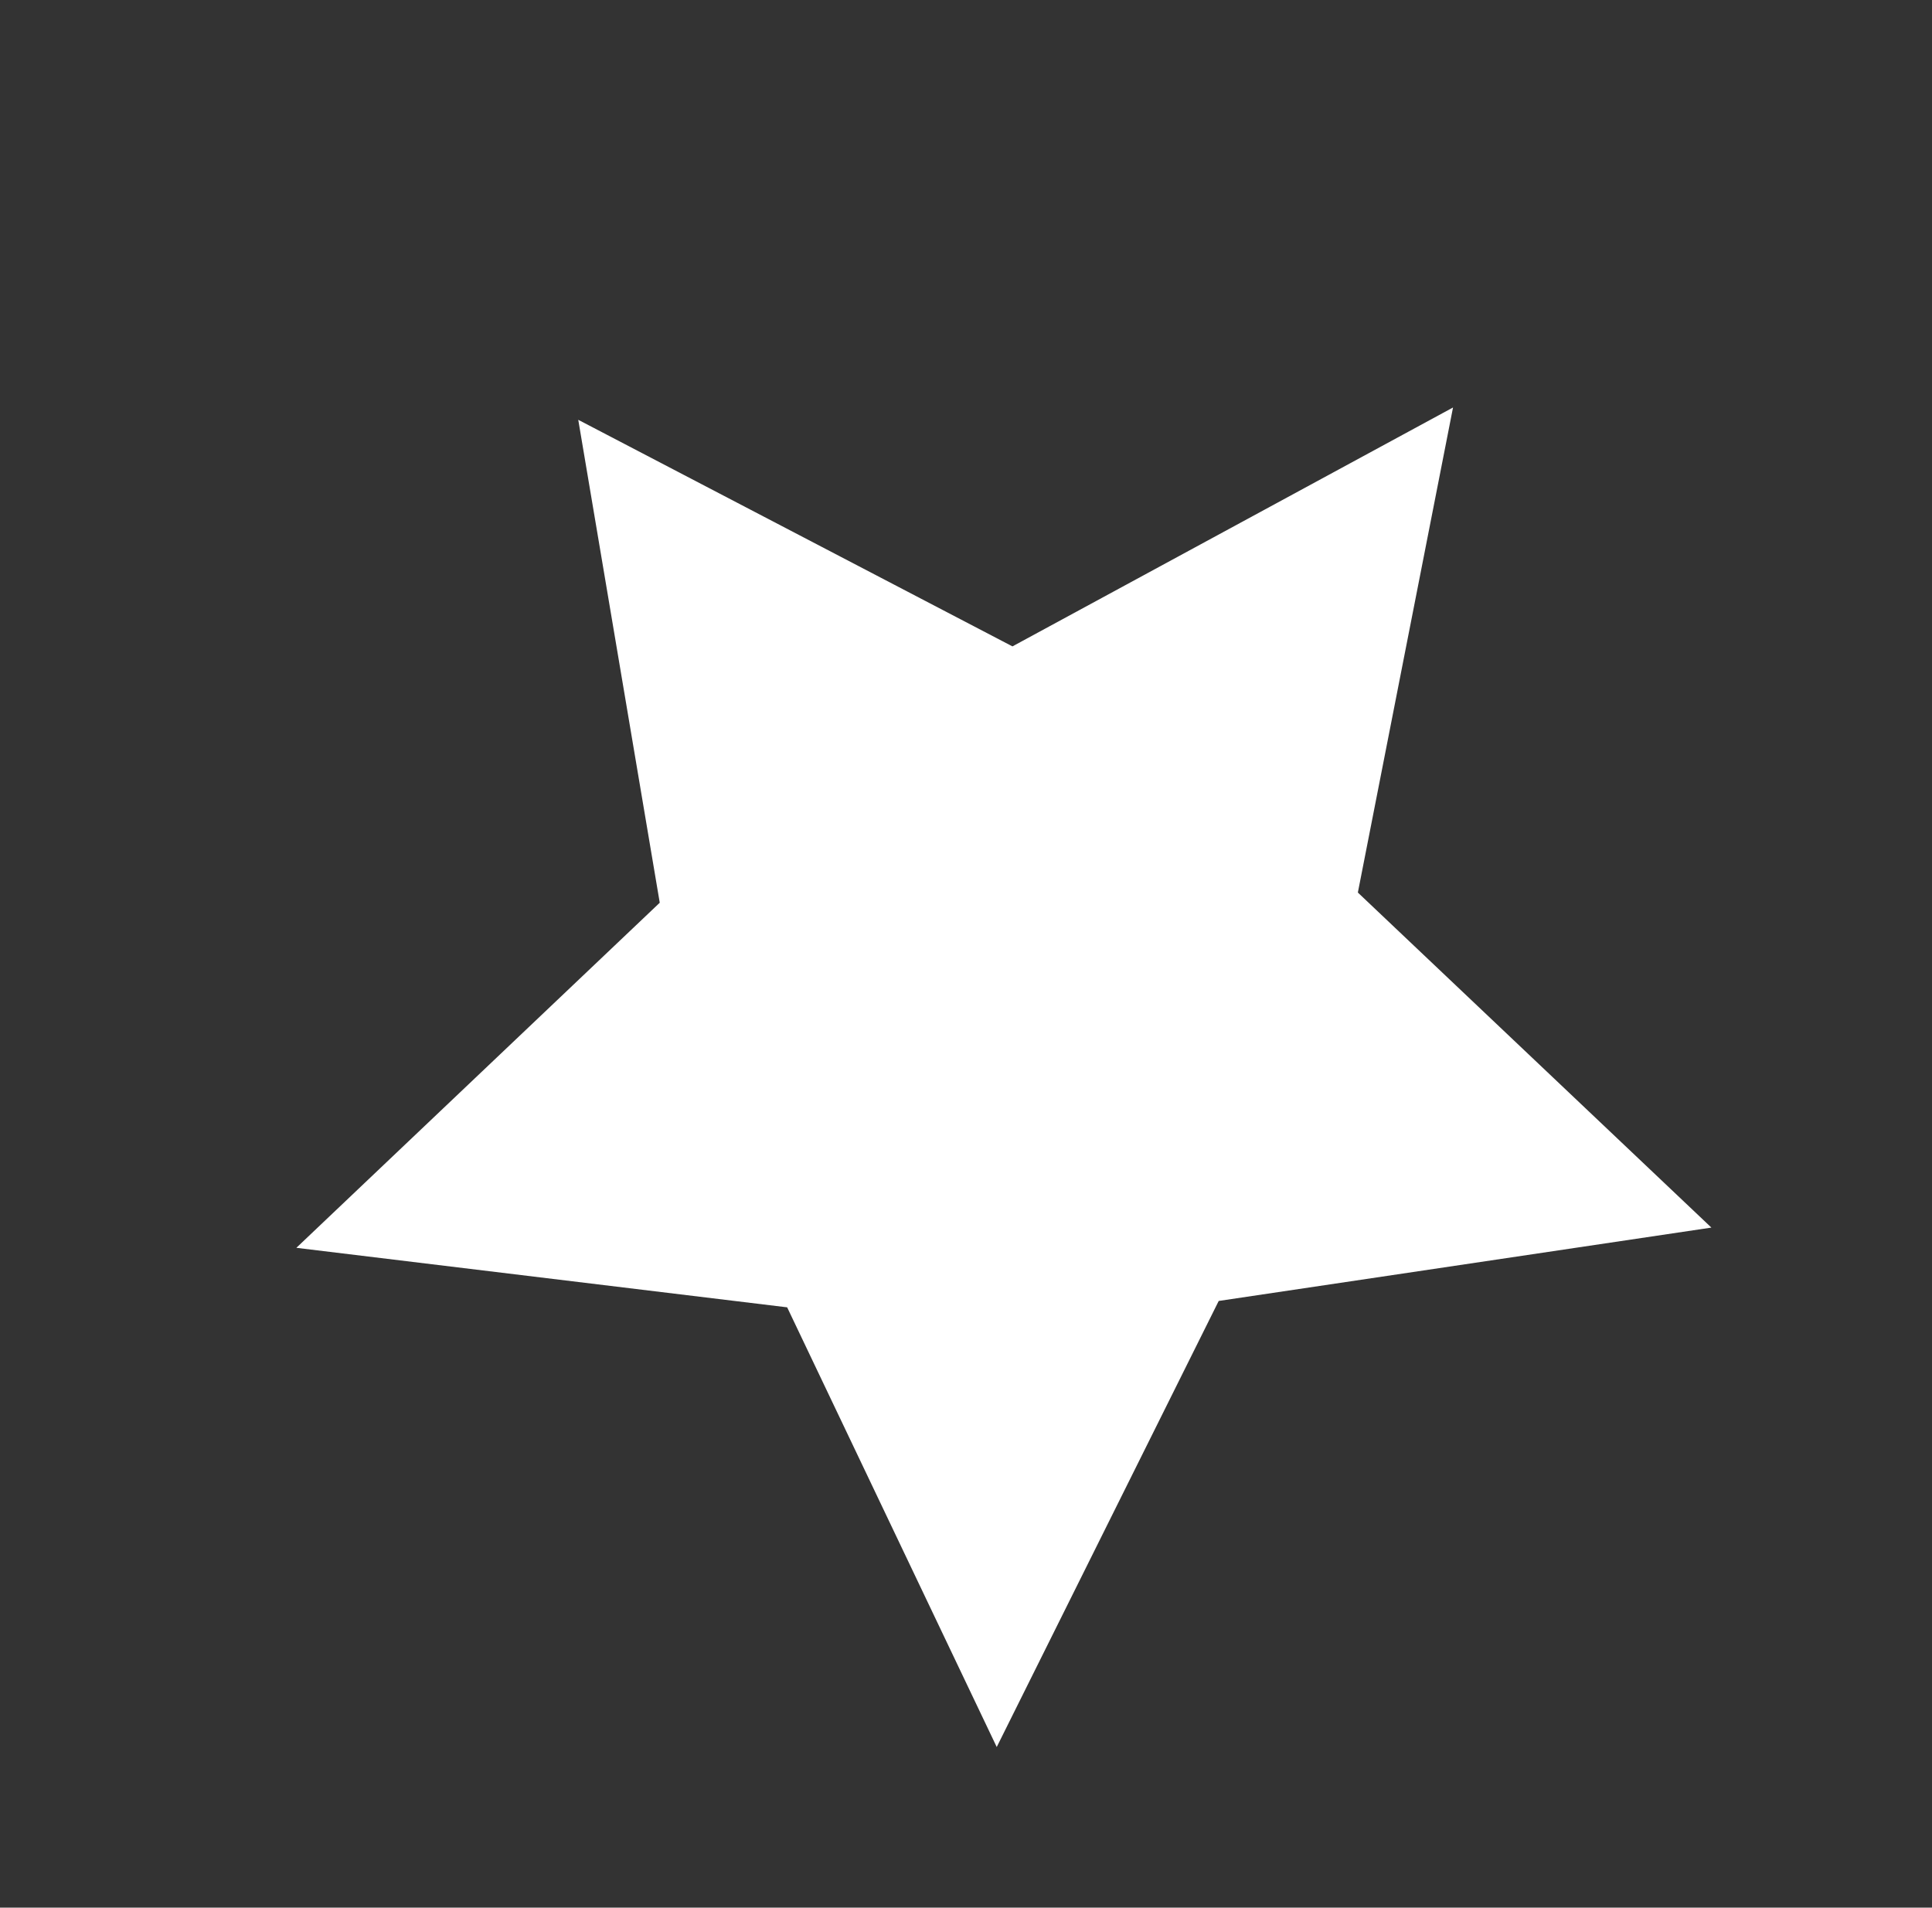
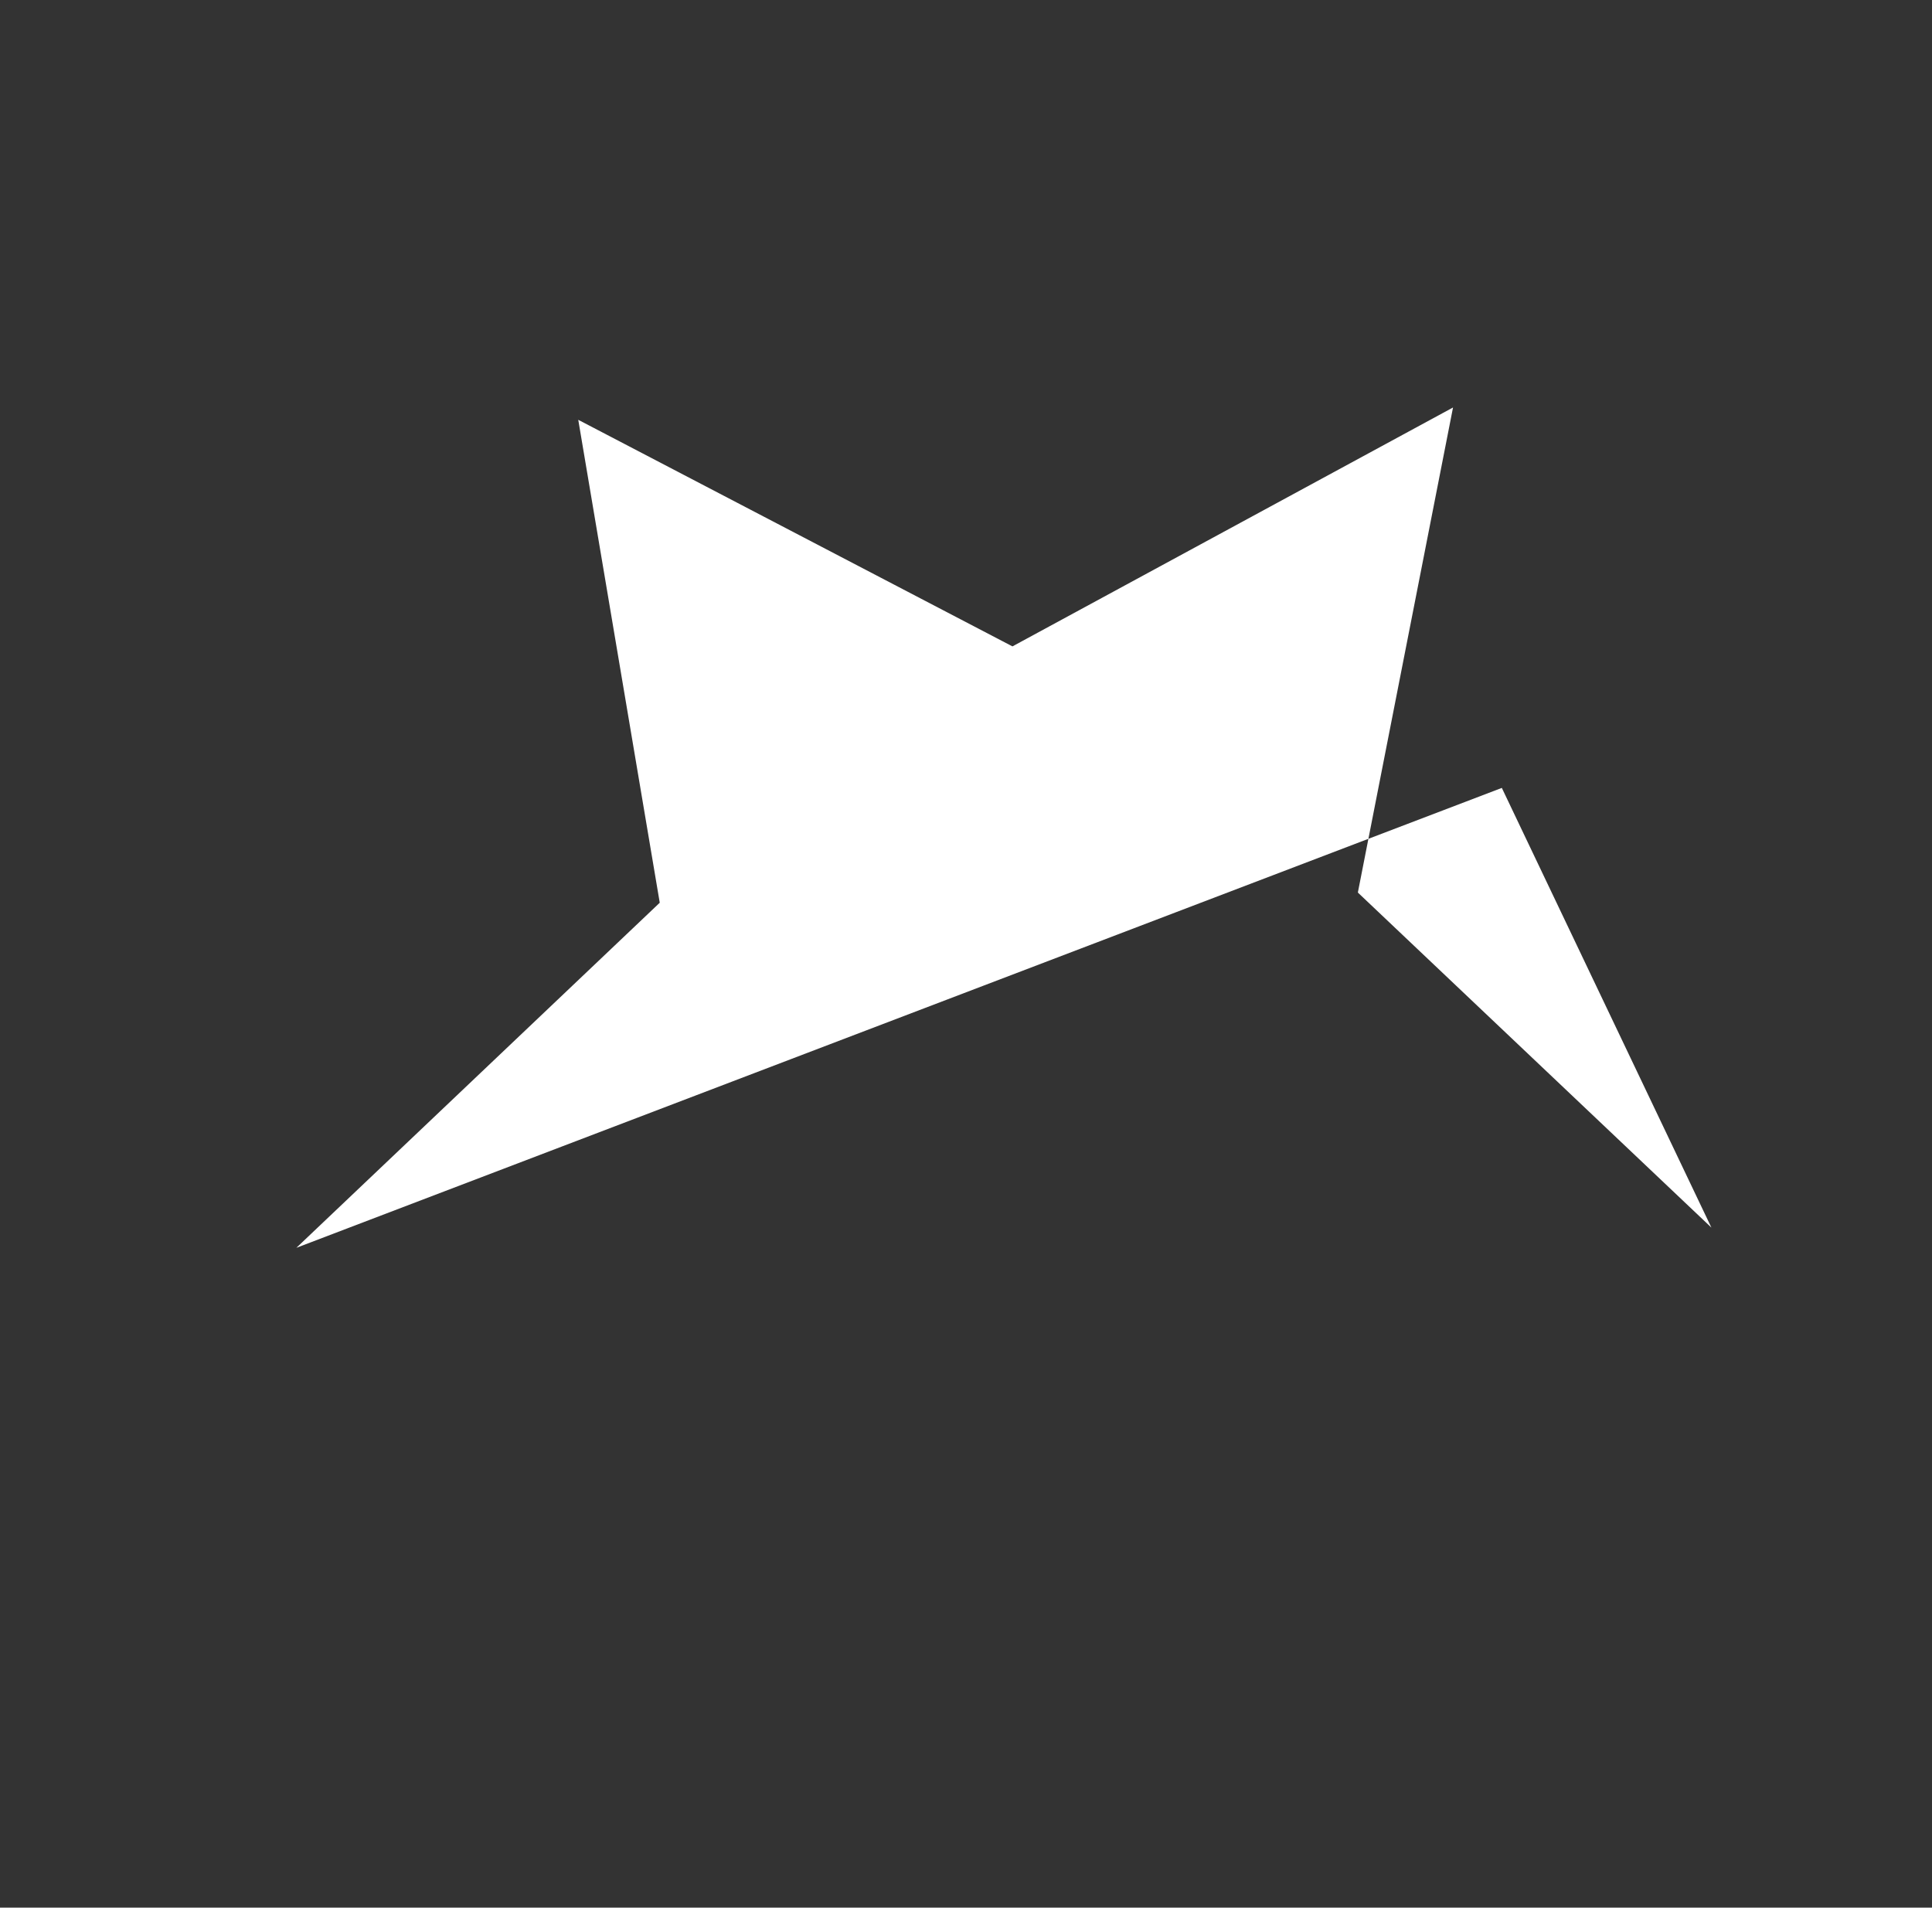
<svg xmlns="http://www.w3.org/2000/svg" width="13.658" height="13.486" viewBox="0 0 13.658 13.486">
  <rect x="0" y="0" width="13.658" height="13.486" fill="#333333" stroke="none" />
-   <path id="多角形_2" data-name="多角形 2" d="M5.053,0,6.594,3.1l3.512.465L7.546,5.943l.629,3.385L5.053,7.7,1.93,9.328l.629-3.385L0,3.563,3.512,3.1Z" transform="matrix(0.809, -0.588, 0.588, 0.809, 0, 5.939)" fill="#fff" />
+   <path id="多角形_2" data-name="多角形 2" d="M5.053,0,6.594,3.1l3.512.465L7.546,5.943l.629,3.385l.629-3.385L0,3.563,3.512,3.1Z" transform="matrix(0.809, -0.588, 0.588, 0.809, 0, 5.939)" fill="#fff" />
</svg>